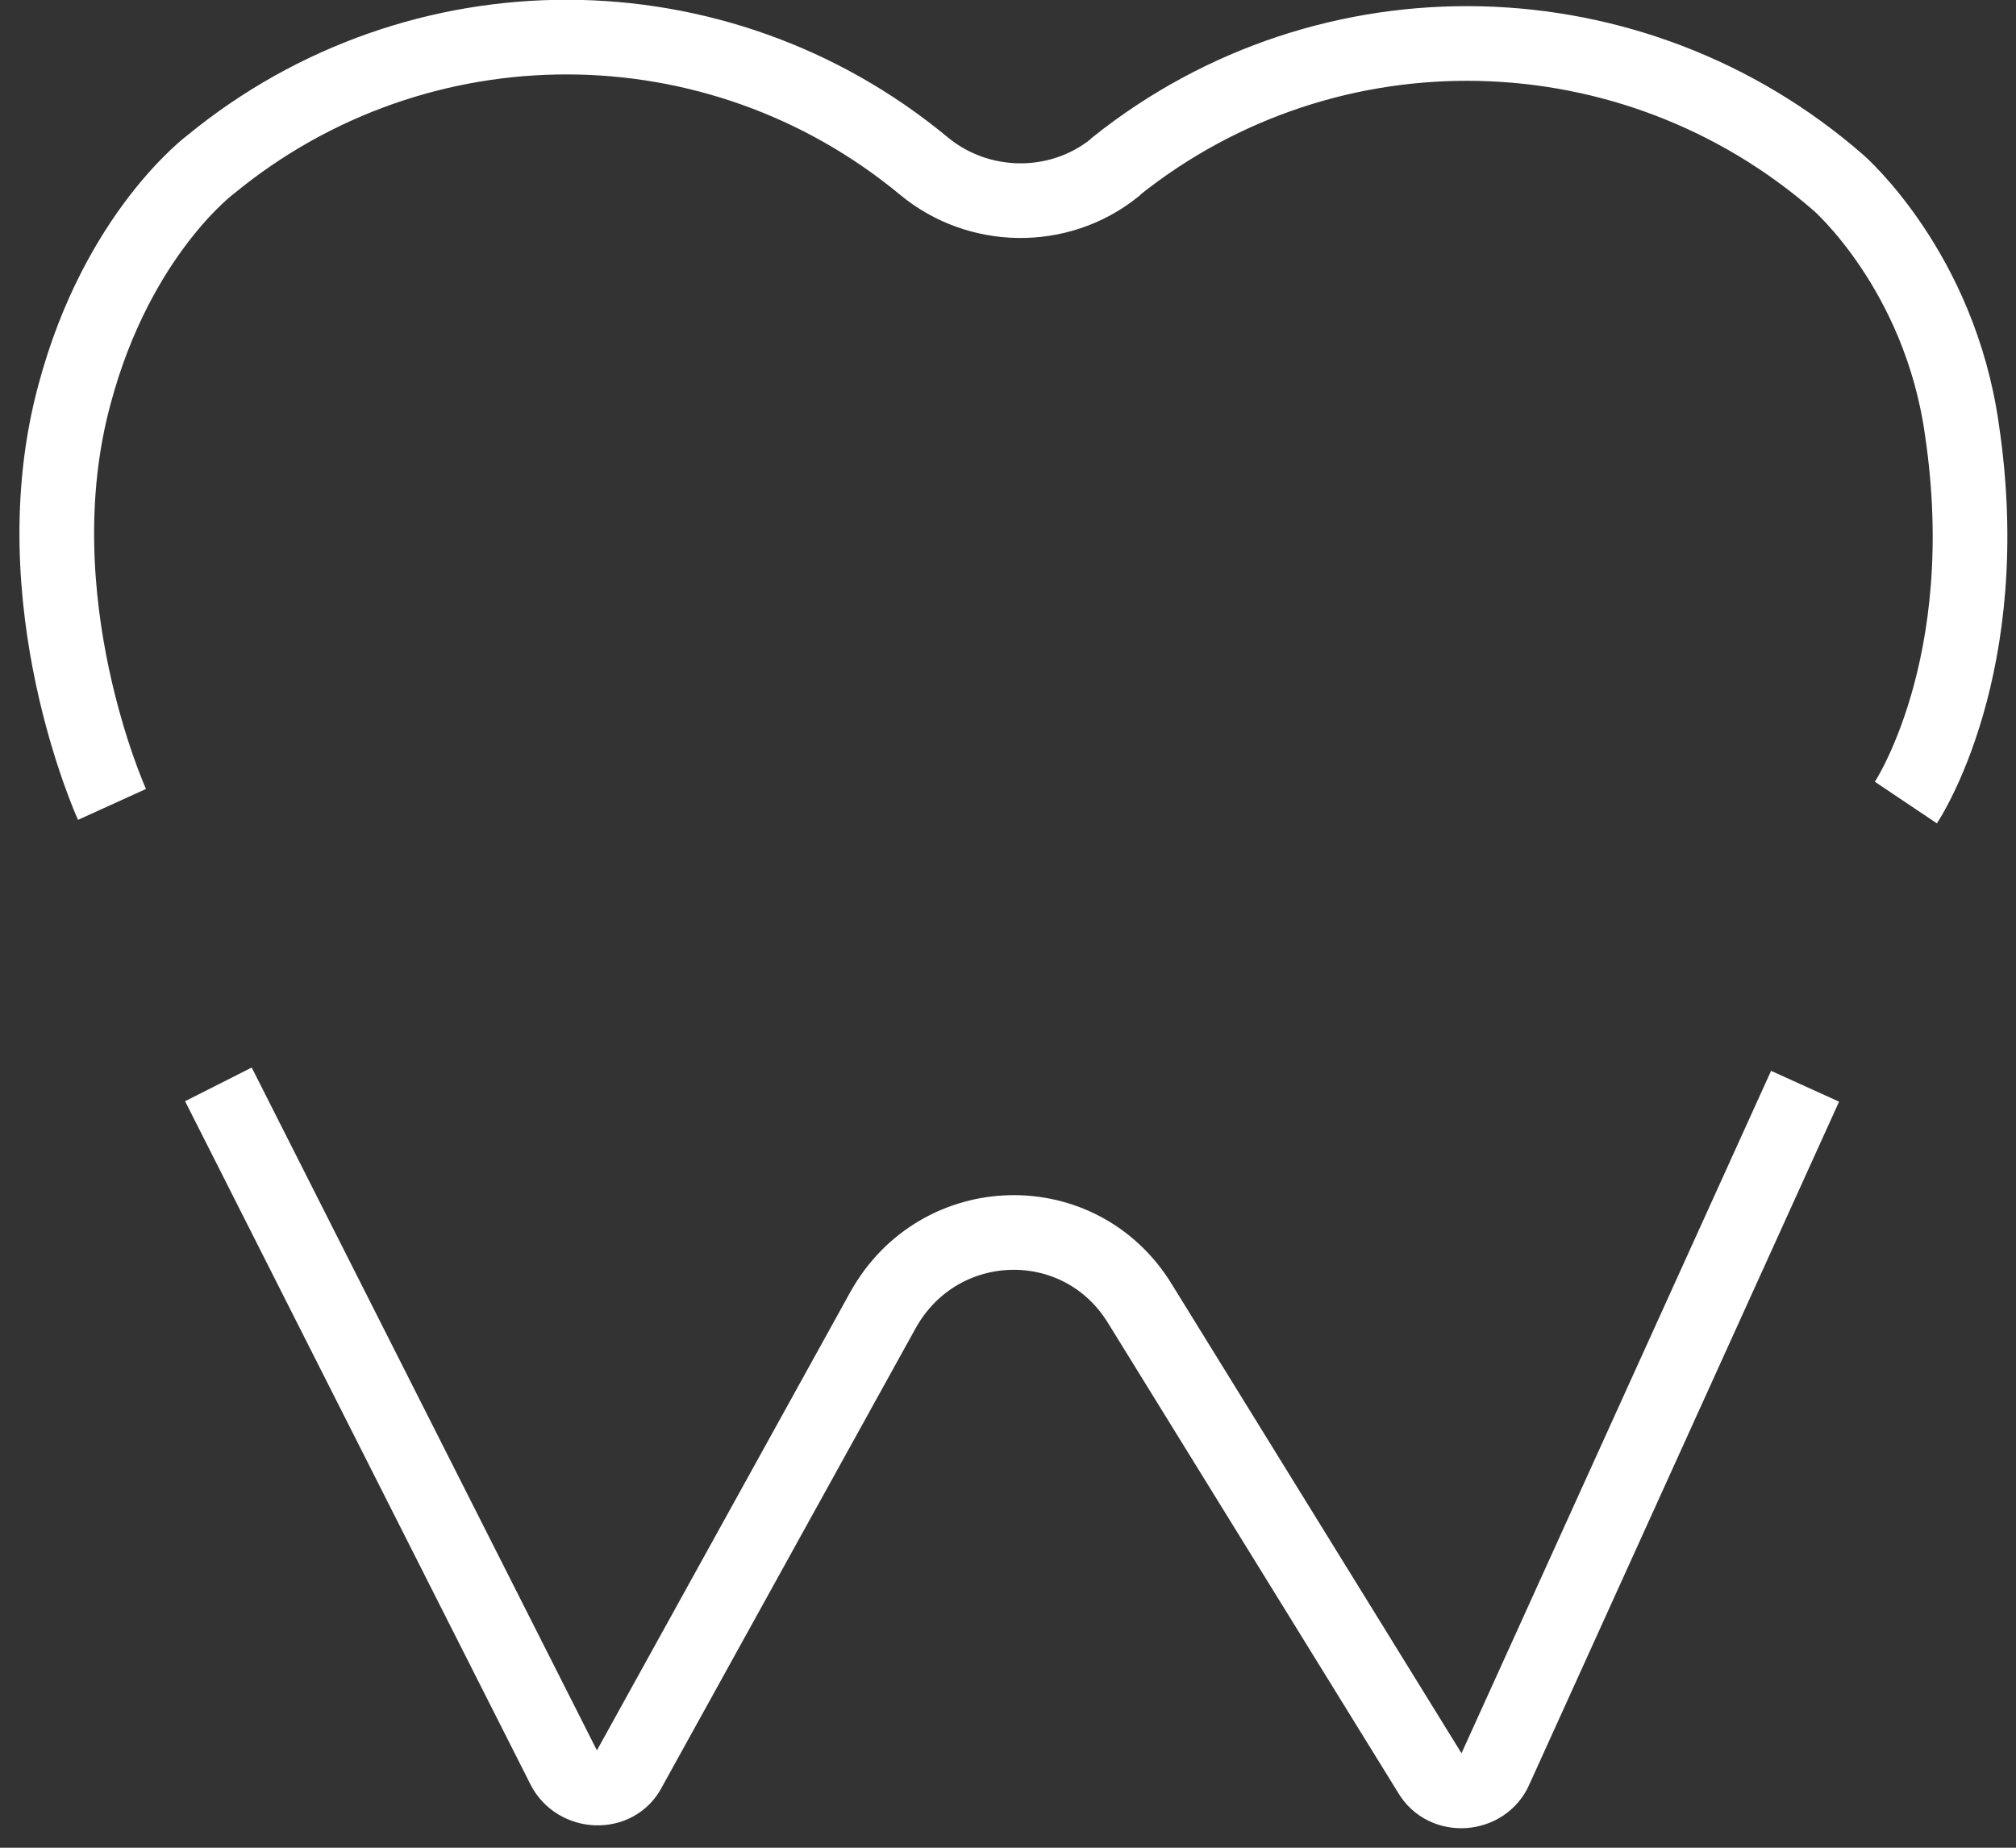
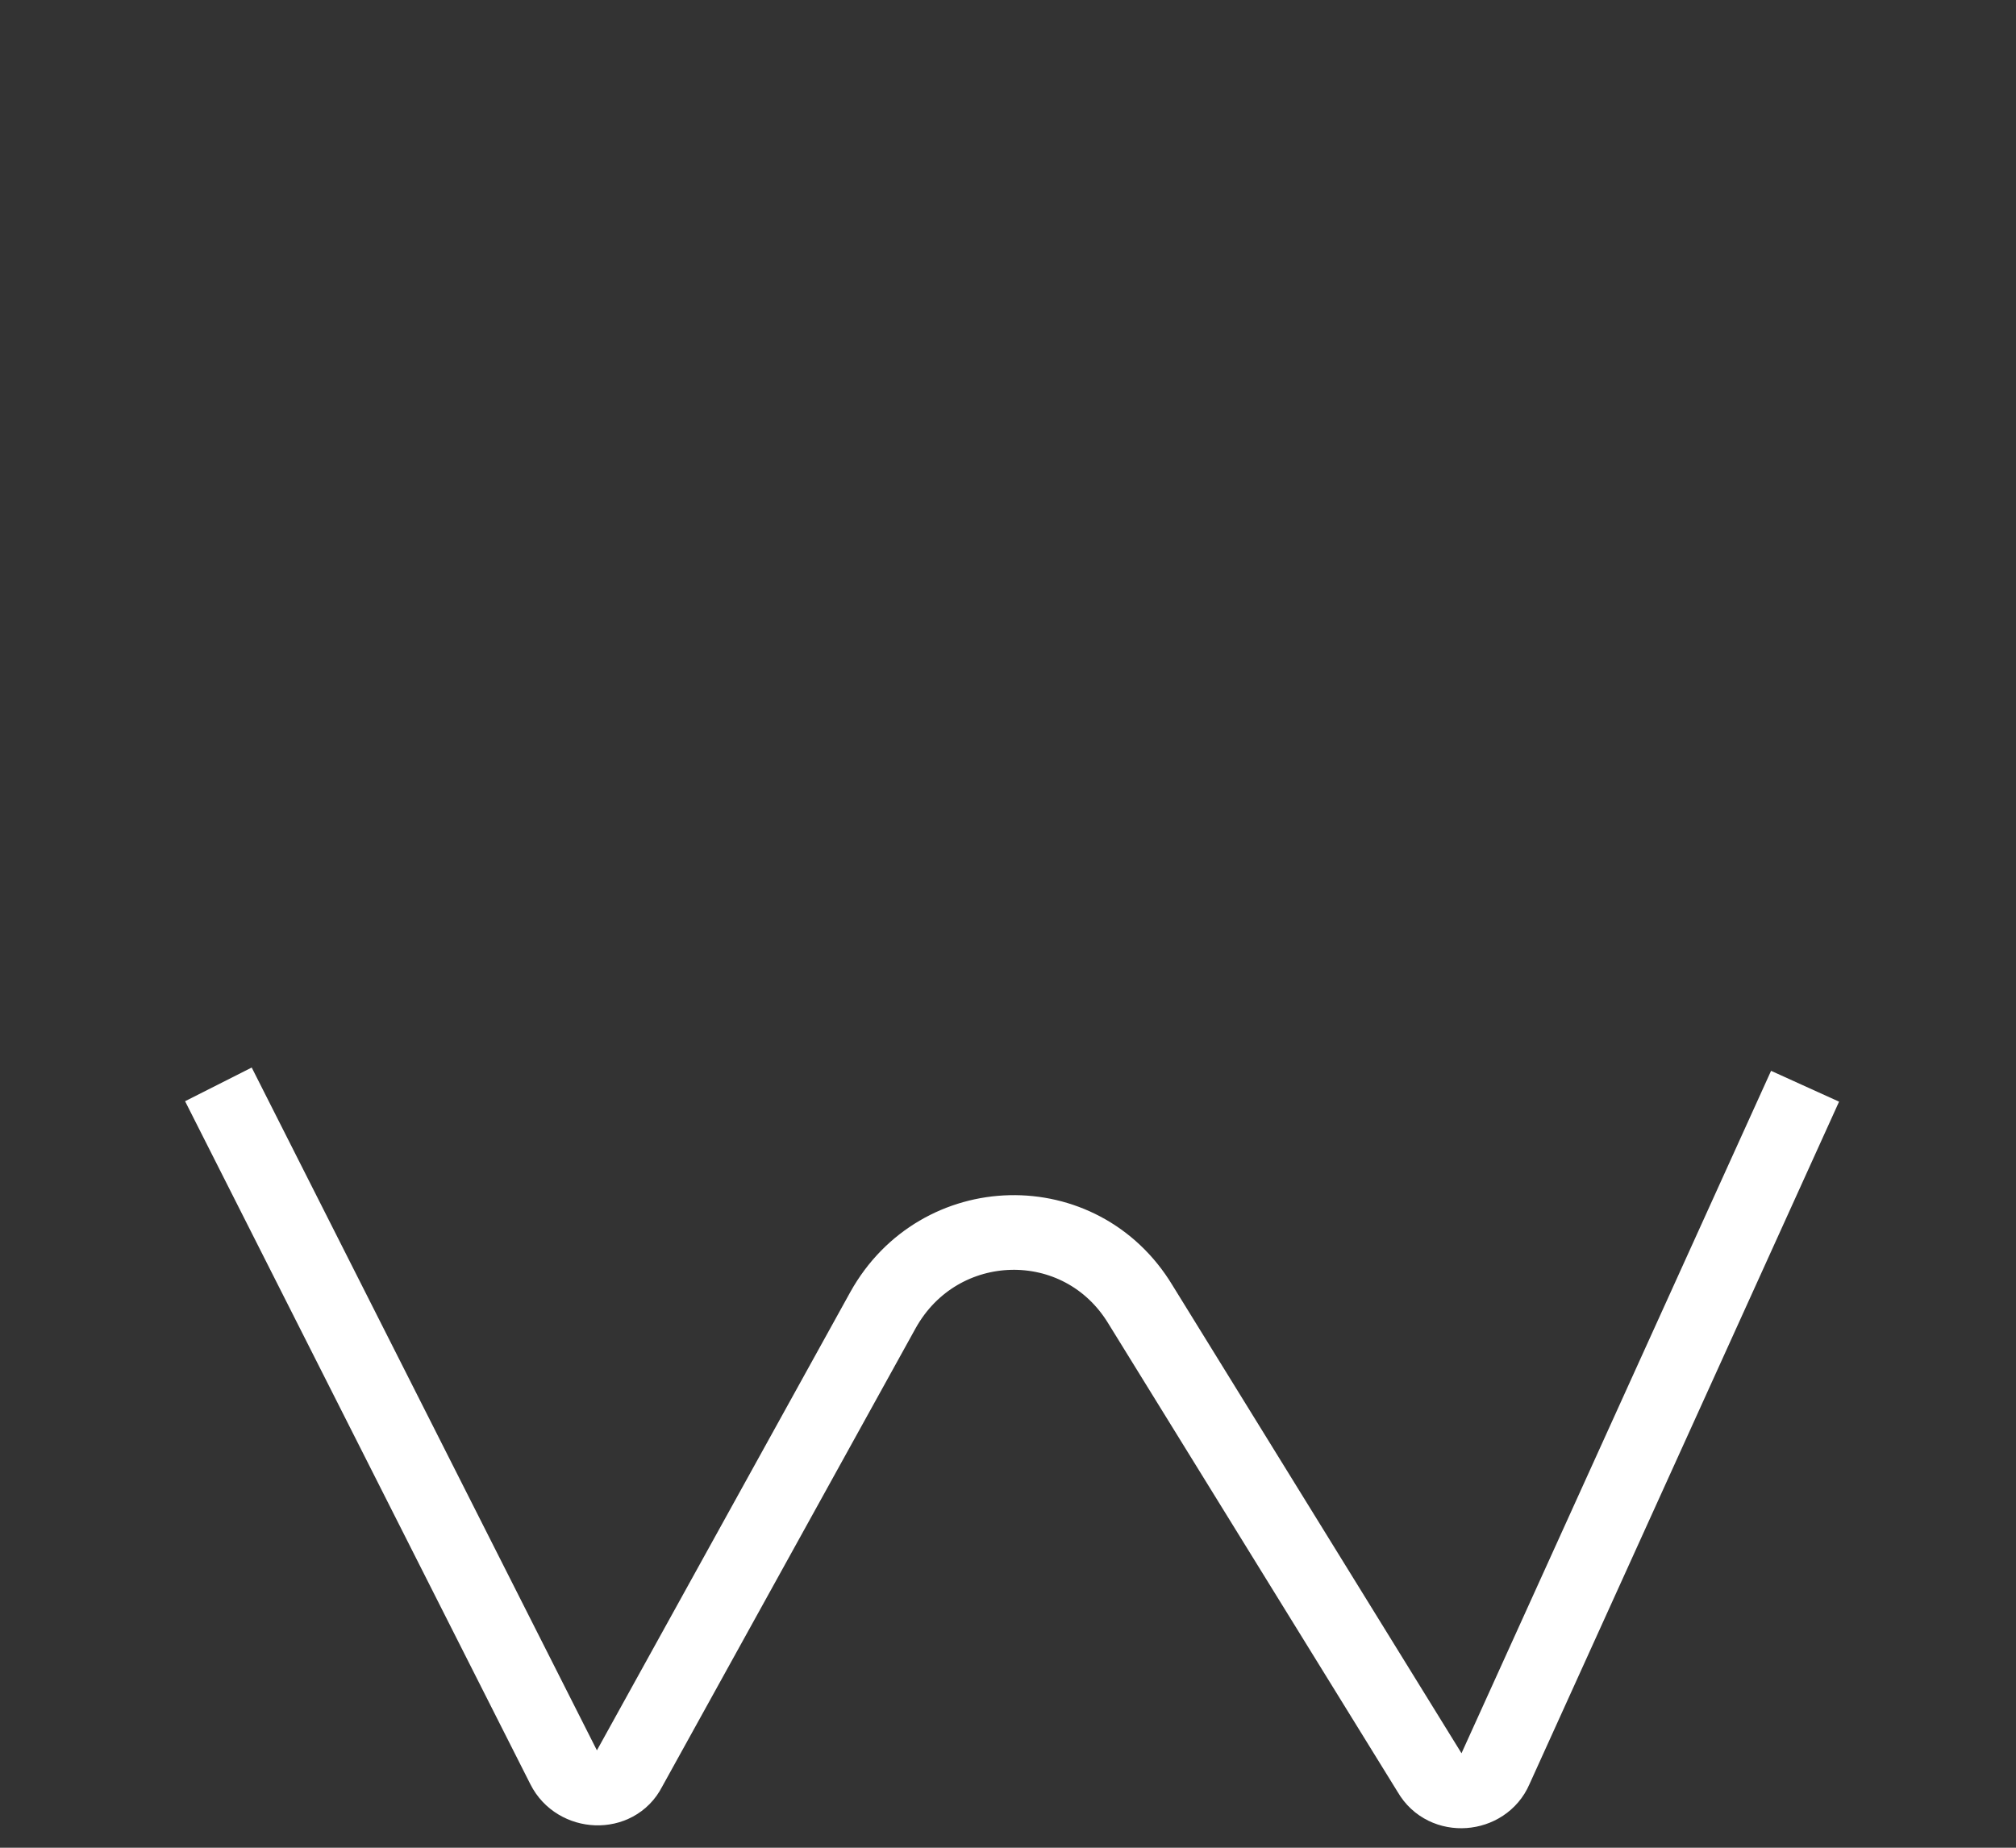
<svg xmlns="http://www.w3.org/2000/svg" viewBox="0 0 108.00 99.00" data-guides="{&quot;vertical&quot;:[],&quot;horizontal&quot;:[]}">
  <rect x="0" y="0" width="108.00" height="99.00" fill="#333333" stroke="none" />
  <defs />
-   <path fill="none" stroke="#ffffff" fill-opacity="1" stroke-width="4" stroke-opacity="1" alignment-baseline="baseline" baseline-shift="baseline" color="rgb(51, 51, 51)" stroke-miterlimit="10" class="st0" id="tSvgdeb09f0b57" title="Path 1" d="M6 43.1C6 43.1 1 32.1 4 21.1C6.3 12.5 11.3 8.8 11.3 8.8C22.4 -0.3 38.4 -0.3 49.5 8.9C49.5 8.9 49.5 8.9 49.5 8.9C52.4 11.3 56.7 11.4 59.7 9C59.733 8.967 59.767 8.933 59.8 8.9C71.2 -0.2 87.5 0.2 98.5 9.8C98.5 9.8 103.9 14.5 105.1 23C107 35.7 102.1 43 102.1 43" />
  <path fill="none" stroke="#ffffff" fill-opacity="1" stroke-width="4" stroke-opacity="1" alignment-baseline="baseline" baseline-shift="baseline" color="rgb(51, 51, 51)" stroke-miterlimit="10" class="st0" id="tSvga18b30e66c" title="Path 2" d="M11.7 58.1C17.867 70.3 24.033 82.5 30.2 94.7C30.9 96.1 33 96.2 33.7 94.8C38.233 86.6 42.767 78.4 47.3 70.2C50.3 64.8 57.9 64.6 61.1 69.9C66.267 78.267 71.433 86.633 76.6 95C77.4 96.4 79.5 96.2 80.1 94.8C85.633 82.6 91.167 70.4 96.7 58.2" />
</svg>